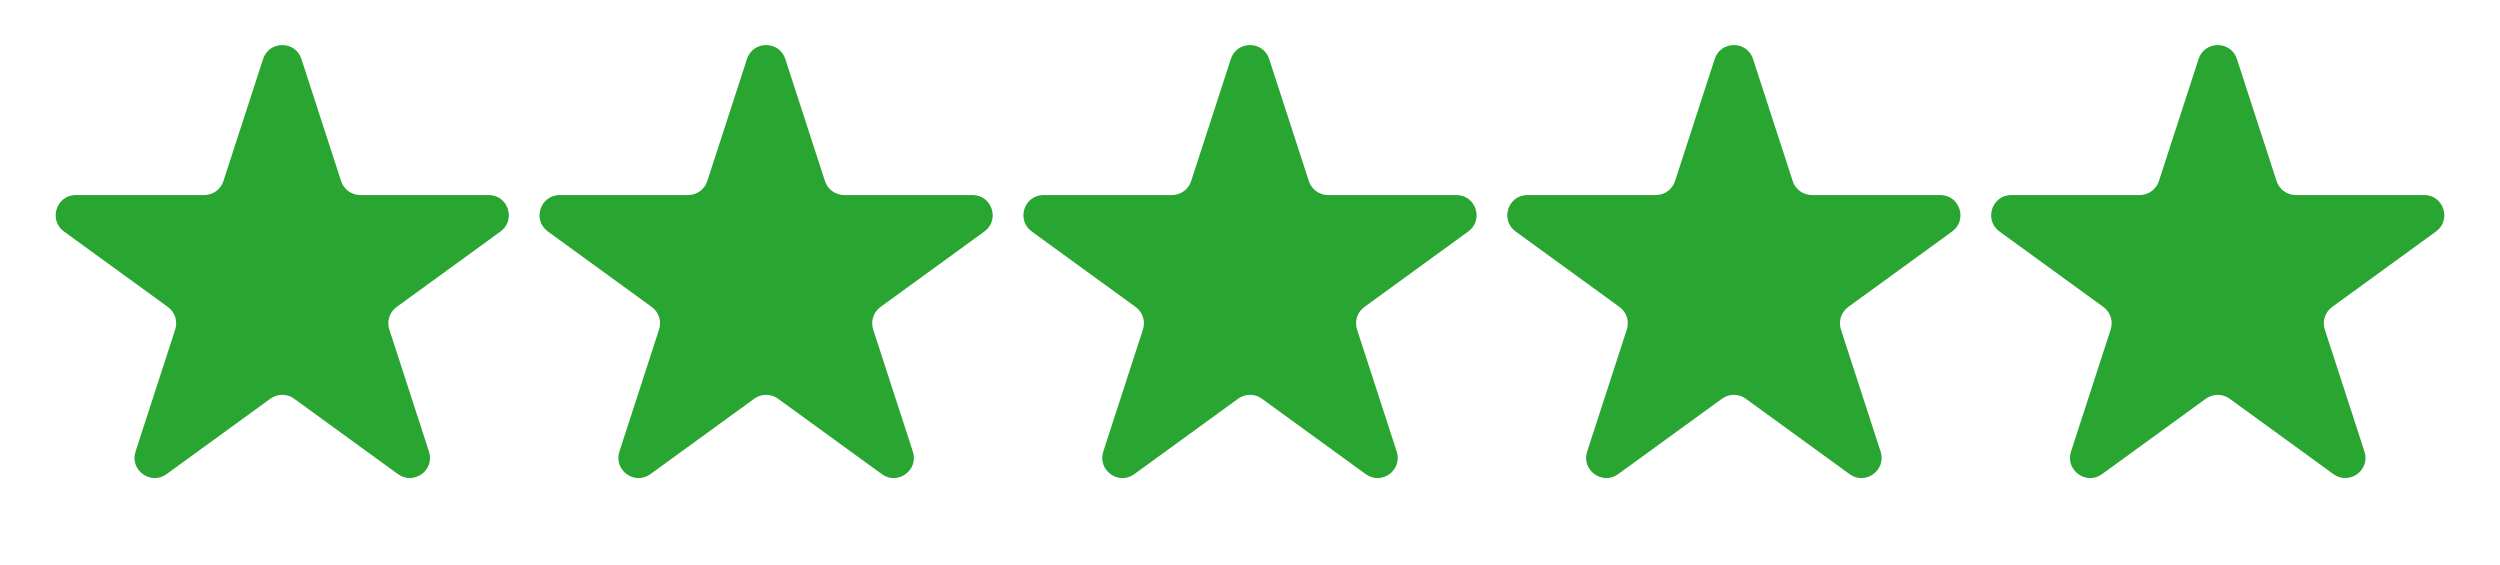
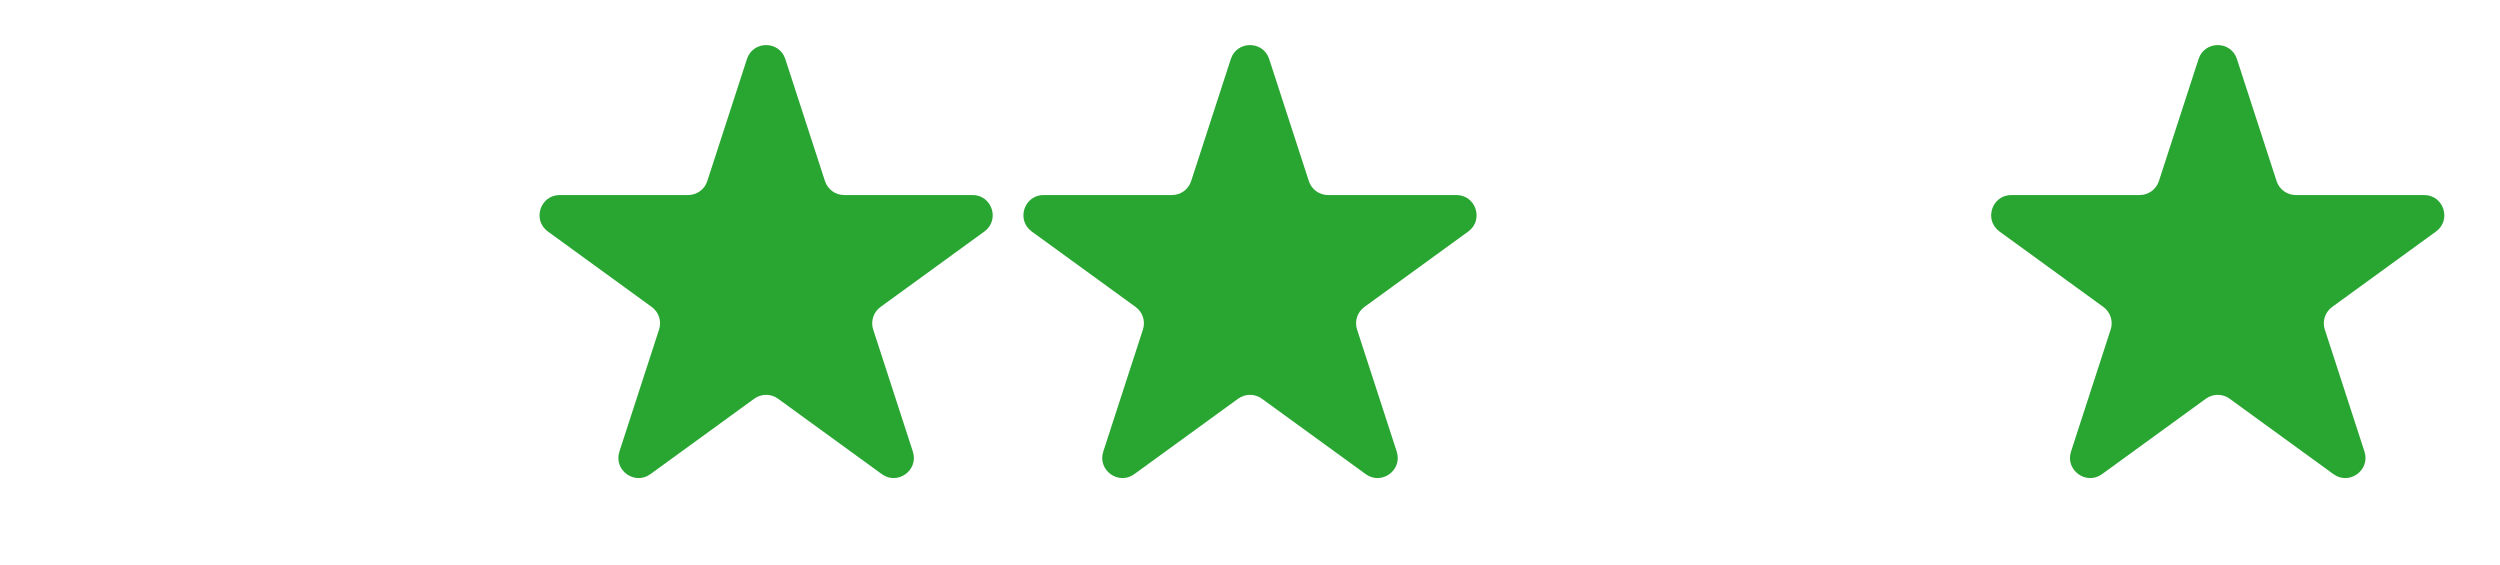
<svg xmlns="http://www.w3.org/2000/svg" width="124" height="28" viewBox="0 0 124 28" fill="none">
-   <path d="M13.049 2.927C13.348 2.006 14.652 2.006 14.951 2.927L16.919 8.983C17.053 9.395 17.436 9.674 17.87 9.674H24.237C25.206 9.674 25.609 10.913 24.825 11.483L19.674 15.225C19.323 15.48 19.176 15.931 19.31 16.343L21.278 22.399C21.577 23.32 20.523 24.087 19.739 23.517L14.588 19.775C14.237 19.52 13.763 19.52 13.412 19.775L8.261 23.517C7.477 24.087 6.423 23.32 6.722 22.399L8.69 16.343C8.824 15.931 8.677 15.48 8.326 15.225L3.175 11.483C2.391 10.913 2.794 9.674 3.763 9.674H10.13C10.563 9.674 10.947 9.395 11.081 8.983L13.049 2.927Z" fill="#29A632" />
  <path d="M61.049 2.927C61.348 2.006 62.652 2.006 62.951 2.927L64.919 8.983C65.053 9.395 65.436 9.674 65.87 9.674H72.237C73.206 9.674 73.609 10.913 72.825 11.483L67.674 15.225C67.323 15.48 67.176 15.931 67.31 16.343L69.278 22.399C69.577 23.32 68.523 24.087 67.739 23.517L62.588 19.775C62.237 19.52 61.763 19.52 61.412 19.775L56.261 23.517C55.477 24.087 54.423 23.32 54.722 22.399L56.69 16.343C56.824 15.931 56.677 15.48 56.326 15.225L51.175 11.483C50.391 10.913 50.794 9.674 51.763 9.674H58.13C58.563 9.674 58.947 9.395 59.081 8.983L61.049 2.927Z" fill="#29A632" />
  <path d="M37.049 2.927C37.348 2.006 38.652 2.006 38.951 2.927L40.919 8.983C41.053 9.395 41.437 9.674 41.87 9.674H48.237C49.206 9.674 49.609 10.913 48.825 11.483L43.674 15.225C43.323 15.48 43.176 15.931 43.31 16.343L45.278 22.399C45.577 23.32 44.523 24.087 43.739 23.517L38.588 19.775C38.237 19.52 37.763 19.52 37.412 19.775L32.261 23.517C31.477 24.087 30.423 23.32 30.722 22.399L32.69 16.343C32.824 15.931 32.677 15.48 32.326 15.225L27.175 11.483C26.391 10.913 26.794 9.674 27.763 9.674H34.13C34.563 9.674 34.947 9.395 35.081 8.983L37.049 2.927Z" fill="#29A632" />
-   <path d="M85.049 2.927C85.348 2.006 86.652 2.006 86.951 2.927L88.919 8.983C89.053 9.395 89.436 9.674 89.87 9.674H96.237C97.206 9.674 97.609 10.913 96.825 11.483L91.674 15.225C91.323 15.48 91.176 15.931 91.31 16.343L93.278 22.399C93.577 23.32 92.523 24.087 91.739 23.517L86.588 19.775C86.237 19.52 85.763 19.52 85.412 19.775L80.261 23.517C79.477 24.087 78.423 23.32 78.722 22.399L80.69 16.343C80.824 15.931 80.677 15.48 80.326 15.225L75.175 11.483C74.391 10.913 74.794 9.674 75.763 9.674H82.13C82.564 9.674 82.947 9.395 83.081 8.983L85.049 2.927Z" fill="#29A632" />
  <path d="M109.049 2.927C109.348 2.006 110.652 2.006 110.951 2.927L112.919 8.983C113.053 9.395 113.437 9.674 113.87 9.674H120.237C121.206 9.674 121.609 10.913 120.825 11.483L115.674 15.225C115.323 15.48 115.176 15.931 115.31 16.343L117.278 22.399C117.577 23.32 116.523 24.087 115.739 23.517L110.588 19.775C110.237 19.52 109.763 19.52 109.412 19.775L104.261 23.517C103.477 24.087 102.423 23.32 102.722 22.399L104.69 16.343C104.824 15.931 104.677 15.48 104.326 15.225L99.175 11.483C98.391 10.913 98.794 9.674 99.763 9.674H106.13C106.563 9.674 106.947 9.395 107.081 8.983L109.049 2.927Z" fill="#29A632" />
</svg>